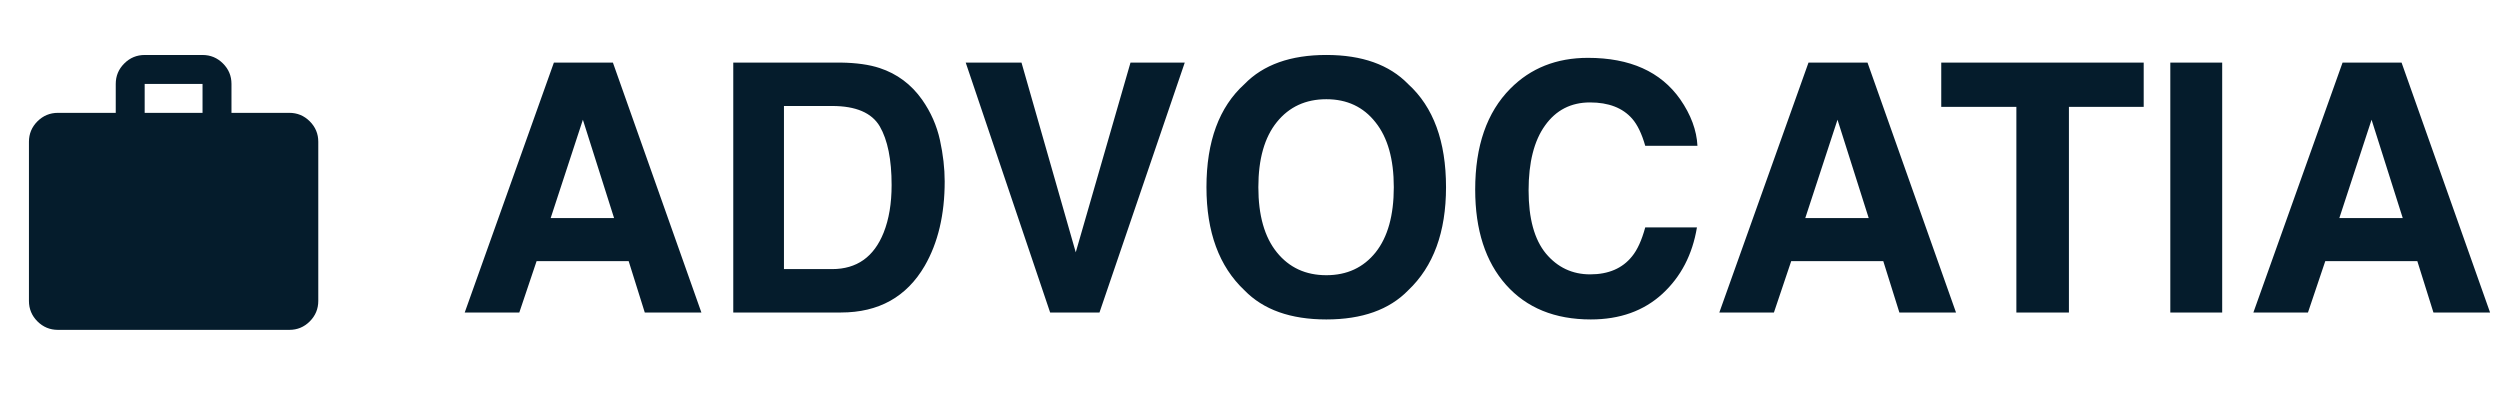
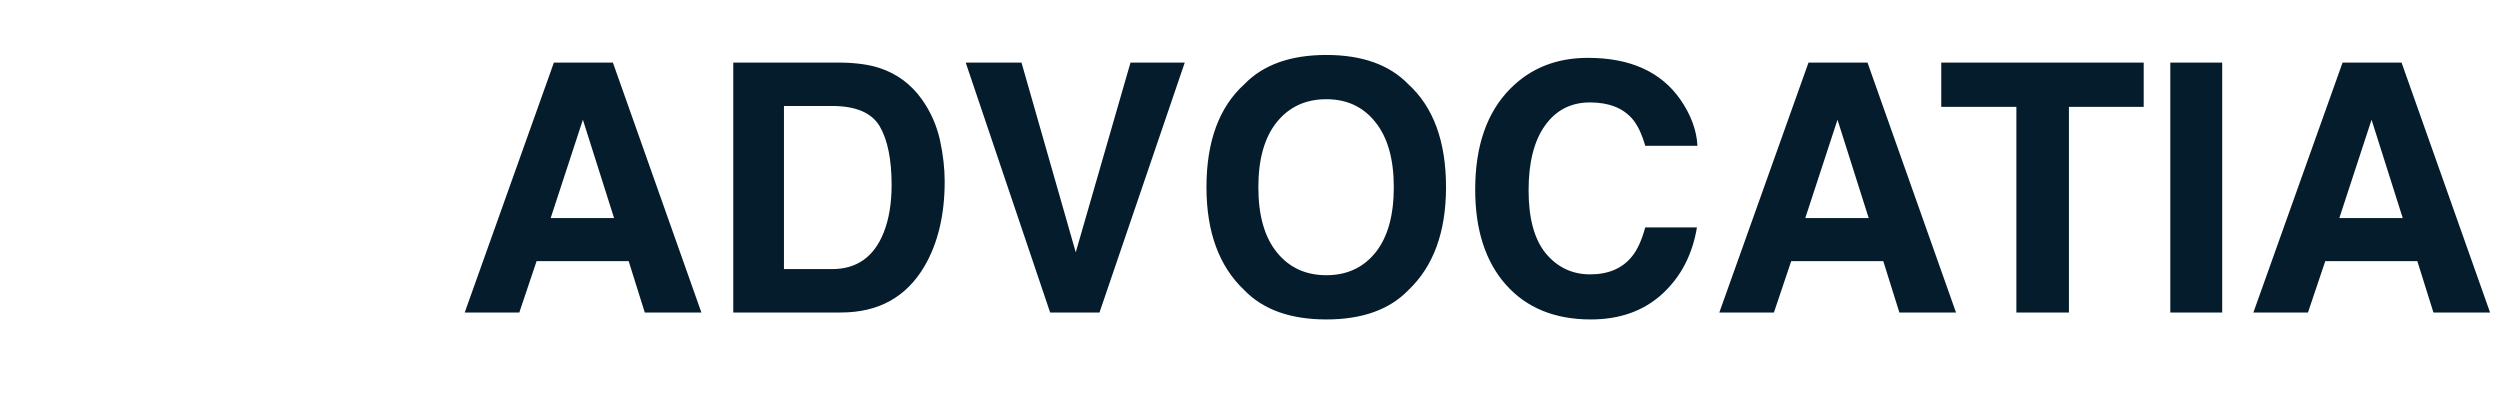
<svg xmlns="http://www.w3.org/2000/svg" width="144" height="23" viewBox="0 0 144 23" fill="none">
-   <path d="M3.333 19C2.875 19 2.483 18.837 2.156 18.511C1.83 18.185 1.667 17.792 1.667 17.333V8.167C1.667 7.708 1.83 7.316 2.156 6.99C2.483 6.664 2.875 6.501 3.333 6.5H6.667V4.833C6.667 4.375 6.83 3.983 7.157 3.657C7.483 3.331 7.875 3.167 8.333 3.167H11.666C12.125 3.167 12.517 3.33 12.844 3.657C13.171 3.983 13.334 4.376 13.333 4.833V6.5H16.666C17.125 6.5 17.517 6.663 17.844 6.99C18.171 7.317 18.334 7.709 18.333 8.167V17.333C18.333 17.792 18.17 18.184 17.844 18.511C17.518 18.838 17.125 19.001 16.666 19H3.333ZM8.333 6.5H11.666V4.833H8.333V6.5Z" fill="#051C2C" />
  <path d="M36.211 15.041H30.908L29.912 18H26.768L31.904 3.605H35.303L40.4 18H37.139L36.211 15.041ZM35.371 12.56L33.574 6.896L31.719 12.56H35.371ZM48.438 18H42.236V3.605H48.438C49.329 3.618 50.072 3.723 50.664 3.918C51.673 4.25 52.49 4.859 53.115 5.744C53.617 6.46 53.958 7.235 54.141 8.068C54.323 8.902 54.414 9.696 54.414 10.451C54.414 12.365 54.03 13.986 53.262 15.315C52.22 17.105 50.612 18 48.438 18ZM50.674 7.277C50.212 6.496 49.297 6.105 47.93 6.105H45.156V15.5H47.93C49.349 15.5 50.339 14.8 50.898 13.4C51.204 12.632 51.357 11.717 51.357 10.656C51.357 9.191 51.13 8.065 50.674 7.277ZM55.625 3.605H58.838L61.963 14.533L65.117 3.605H68.242L63.33 18H60.488L55.625 3.605ZM76.397 18.4C74.339 18.4 72.767 17.84 71.68 16.721C70.221 15.347 69.492 13.368 69.492 10.783C69.492 8.146 70.221 6.167 71.68 4.846C72.767 3.726 74.339 3.166 76.397 3.166C78.454 3.166 80.026 3.726 81.113 4.846C82.565 6.167 83.291 8.146 83.291 10.783C83.291 13.368 82.565 15.347 81.113 16.721C80.026 17.84 78.454 18.4 76.397 18.4ZM79.238 14.533C79.935 13.654 80.283 12.404 80.283 10.783C80.283 9.169 79.932 7.922 79.228 7.043C78.532 6.158 77.588 5.715 76.397 5.715C75.205 5.715 74.255 6.154 73.545 7.033C72.835 7.912 72.481 9.162 72.481 10.783C72.481 12.404 72.835 13.654 73.545 14.533C74.255 15.412 75.205 15.852 76.397 15.852C77.588 15.852 78.535 15.412 79.238 14.533ZM95.752 16.926C94.678 17.909 93.304 18.4 91.631 18.4C89.561 18.4 87.933 17.736 86.748 16.408C85.563 15.074 84.971 13.244 84.971 10.92C84.971 8.407 85.644 6.47 86.992 5.109C88.164 3.924 89.655 3.332 91.465 3.332C93.887 3.332 95.658 4.126 96.777 5.715C97.396 6.607 97.728 7.502 97.773 8.4H94.766C94.57 7.71 94.32 7.189 94.014 6.838C93.467 6.213 92.656 5.9 91.582 5.9C90.488 5.9 89.626 6.343 88.994 7.229C88.363 8.107 88.047 9.354 88.047 10.969C88.047 12.583 88.379 13.794 89.043 14.602C89.713 15.402 90.563 15.803 91.592 15.803C92.647 15.803 93.451 15.458 94.004 14.768C94.31 14.396 94.564 13.84 94.766 13.098H97.744C97.484 14.667 96.82 15.943 95.752 16.926ZM108.477 15.041H103.174L102.178 18H99.033L104.17 3.605H107.568L112.666 18H109.404L108.477 15.041ZM107.637 12.56L105.84 6.896L103.984 12.56H107.637ZM123.477 3.605V6.154H119.17V18H116.143V6.154H111.816V3.605H123.477ZM125.01 3.605H127.998V18H125.01V3.605ZM139.238 15.041H133.936L132.939 18H129.795L134.932 3.605H138.33L143.428 18H140.166L139.238 15.041ZM138.398 12.56L136.602 6.896L134.746 12.56H138.398Z" fill="#051C2C" />
</svg>